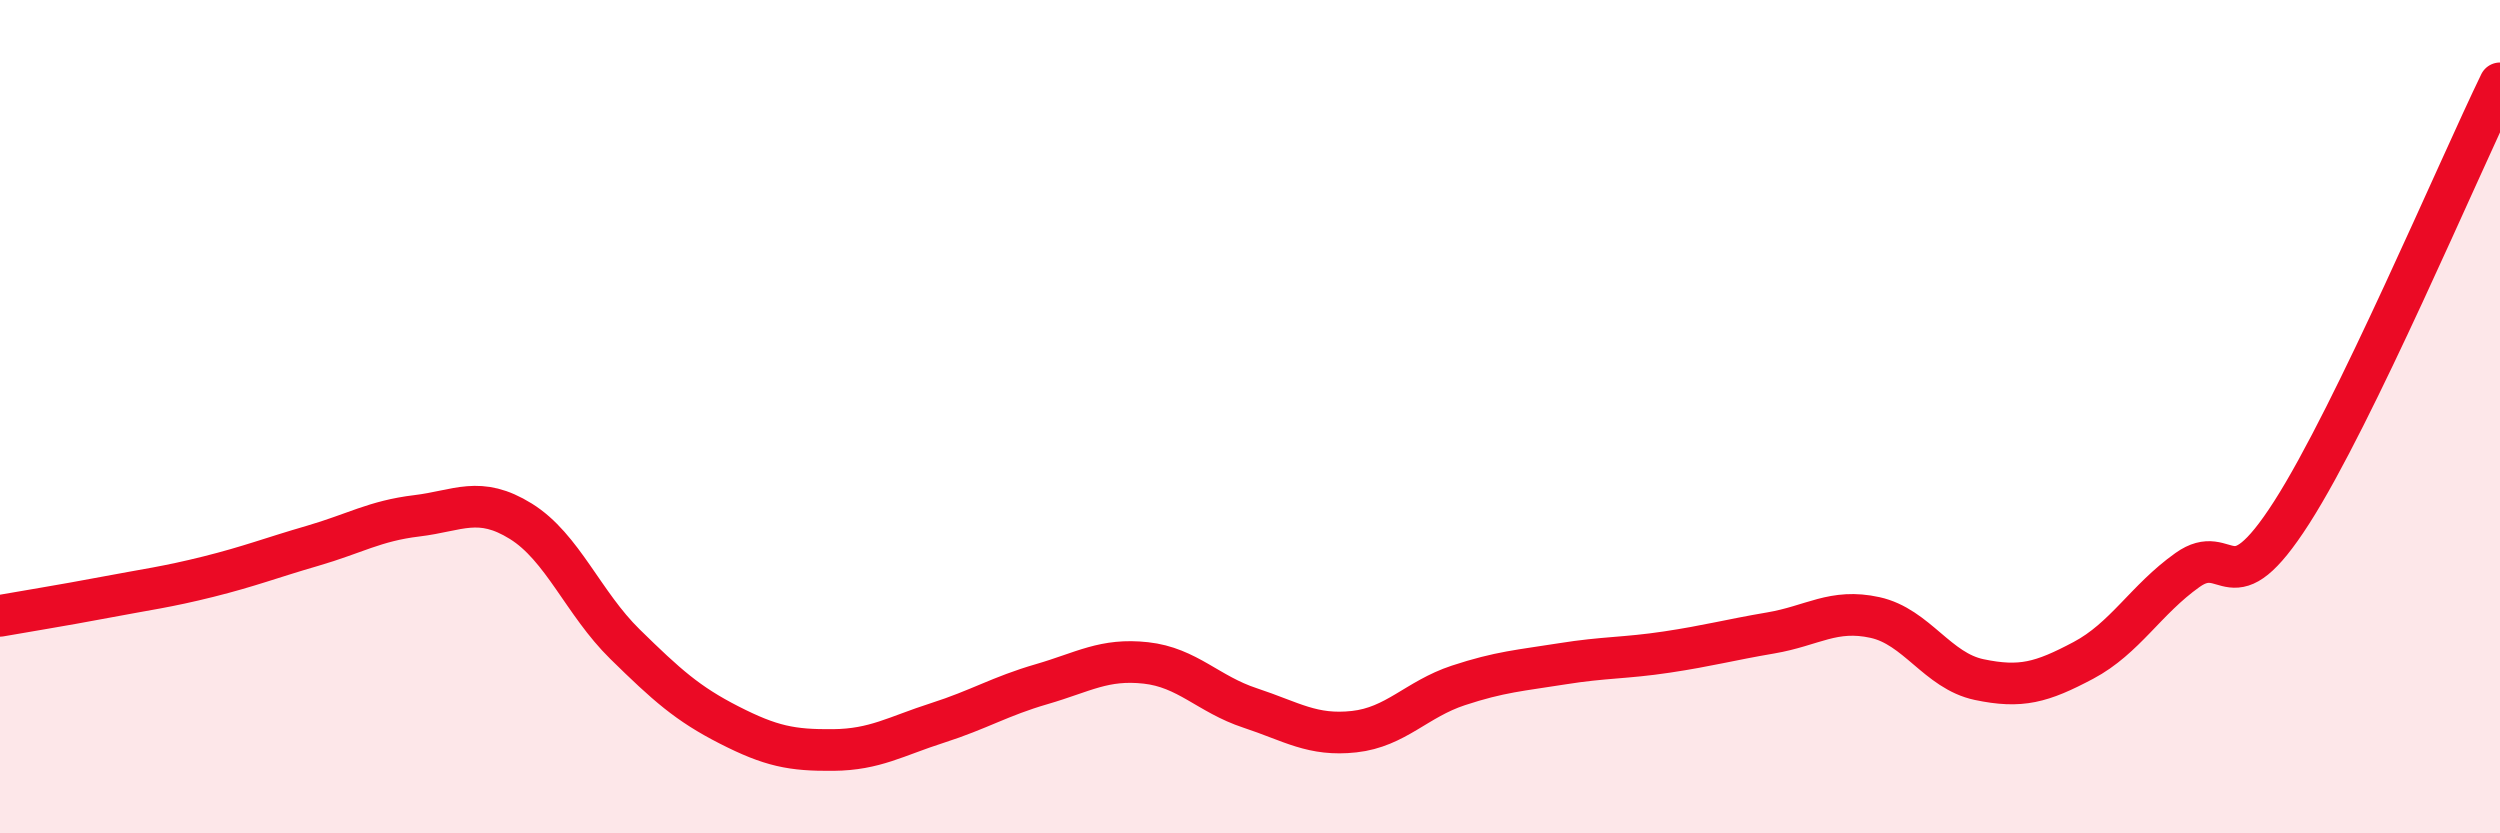
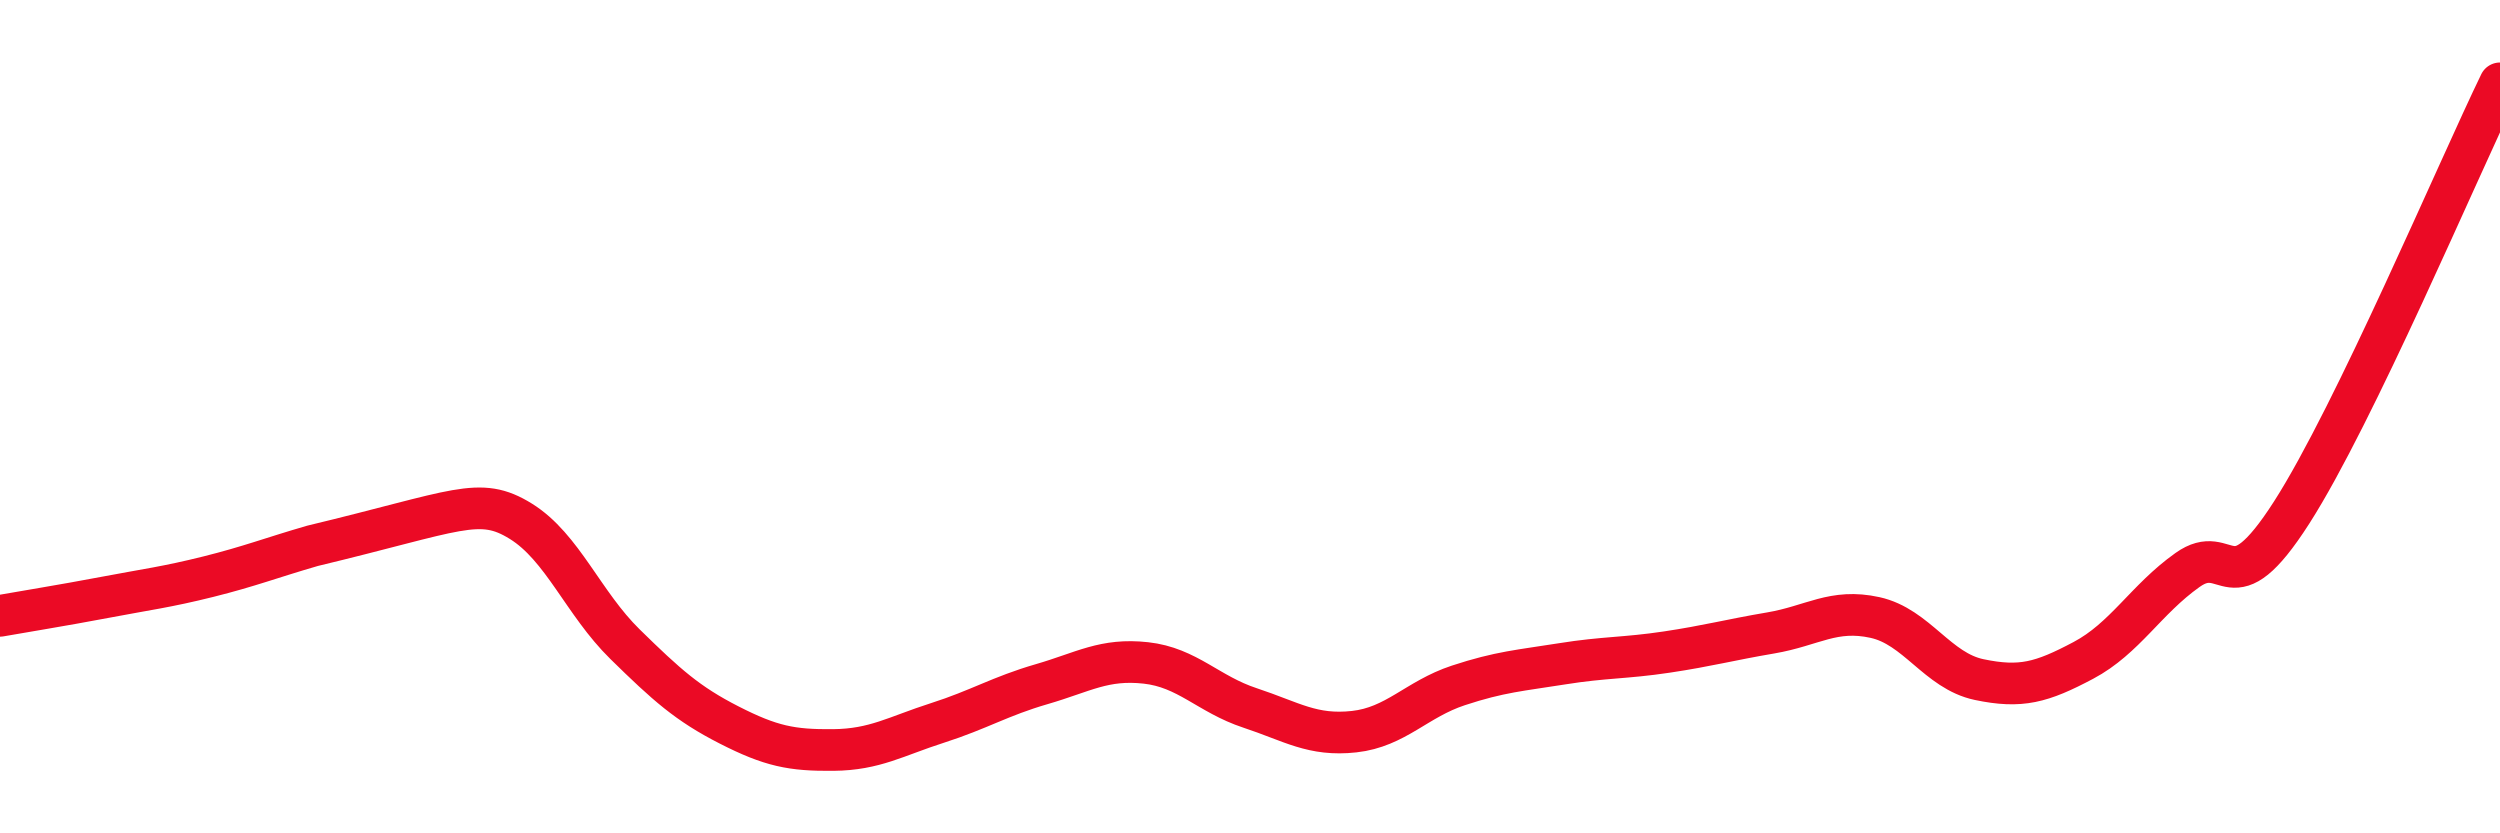
<svg xmlns="http://www.w3.org/2000/svg" width="60" height="20" viewBox="0 0 60 20">
-   <path d="M 0,14.78 C 0.5,14.69 1.5,14.53 2.5,14.34 C 3.5,14.15 4,14.09 5,13.84 C 6,13.59 6.5,13.39 7.5,13.1 C 8.5,12.81 9,12.5 10,12.38 C 11,12.26 11.5,11.89 12.5,12.51 C 13.5,13.13 14,14.48 15,15.46 C 16,16.44 16.5,16.89 17.5,17.4 C 18.5,17.91 19,18.01 20,18 C 21,17.99 21.5,17.67 22.5,17.35 C 23.5,17.03 24,16.71 25,16.42 C 26,16.13 26.5,15.8 27.5,15.91 C 28.5,16.02 29,16.66 30,16.99 C 31,17.32 31.5,17.67 32.5,17.56 C 33.5,17.45 34,16.78 35,16.45 C 36,16.12 36.5,16.09 37.5,15.93 C 38.5,15.77 39,15.8 40,15.65 C 41,15.5 41.5,15.36 42.5,15.19 C 43.5,15.02 44,14.6 45,14.82 C 46,15.04 46.5,16.1 47.5,16.31 C 48.5,16.52 49,16.38 50,15.85 C 51,15.32 51.5,14.39 52.5,13.68 C 53.5,12.97 53.5,14.64 55,12.3 C 56.5,9.96 59,4.06 60,2L60 20L0 20Z" fill="#EB0A25" opacity="0.1" stroke-linecap="round" stroke-linejoin="round" />
-   <path d="M 0,14.78 C 0.5,14.69 1.5,14.53 2.5,14.34 C 3.5,14.15 4,14.09 5,13.84 C 6,13.59 6.5,13.39 7.5,13.1 C 8.5,12.81 9,12.5 10,12.38 C 11,12.26 11.5,11.89 12.5,12.51 C 13.5,13.13 14,14.48 15,15.46 C 16,16.44 16.5,16.89 17.5,17.4 C 18.5,17.91 19,18.01 20,18 C 21,17.99 21.5,17.67 22.5,17.35 C 23.5,17.03 24,16.71 25,16.42 C 26,16.13 26.5,15.8 27.5,15.91 C 28.5,16.02 29,16.66 30,16.99 C 31,17.32 31.5,17.67 32.5,17.56 C 33.5,17.45 34,16.78 35,16.45 C 36,16.12 36.5,16.09 37.5,15.93 C 38.5,15.77 39,15.8 40,15.65 C 41,15.5 41.5,15.36 42.5,15.19 C 43.5,15.02 44,14.6 45,14.82 C 46,15.04 46.5,16.1 47.5,16.31 C 48.5,16.52 49,16.38 50,15.85 C 51,15.32 51.5,14.39 52.5,13.68 C 53.5,12.97 53.5,14.64 55,12.3 C 56.5,9.96 59,4.06 60,2" stroke="#EB0A25" stroke-width="1" fill="none" stroke-linecap="round" stroke-linejoin="round" />
+   <path d="M 0,14.78 C 0.5,14.69 1.5,14.53 2.5,14.34 C 3.5,14.15 4,14.09 5,13.84 C 6,13.59 6.5,13.39 7.5,13.1 C 11,12.26 11.5,11.89 12.5,12.51 C 13.5,13.13 14,14.48 15,15.46 C 16,16.44 16.5,16.89 17.5,17.4 C 18.5,17.91 19,18.01 20,18 C 21,17.99 21.5,17.67 22.5,17.35 C 23.5,17.03 24,16.71 25,16.42 C 26,16.13 26.5,15.8 27.5,15.91 C 28.5,16.02 29,16.66 30,16.99 C 31,17.32 31.5,17.67 32.5,17.56 C 33.5,17.45 34,16.78 35,16.45 C 36,16.12 36.5,16.09 37.5,15.93 C 38.5,15.77 39,15.8 40,15.65 C 41,15.5 41.5,15.36 42.5,15.19 C 43.5,15.02 44,14.6 45,14.82 C 46,15.04 46.5,16.1 47.5,16.31 C 48.5,16.52 49,16.38 50,15.85 C 51,15.32 51.5,14.39 52.5,13.68 C 53.5,12.97 53.5,14.64 55,12.3 C 56.5,9.96 59,4.06 60,2" stroke="#EB0A25" stroke-width="1" fill="none" stroke-linecap="round" stroke-linejoin="round" />
</svg>